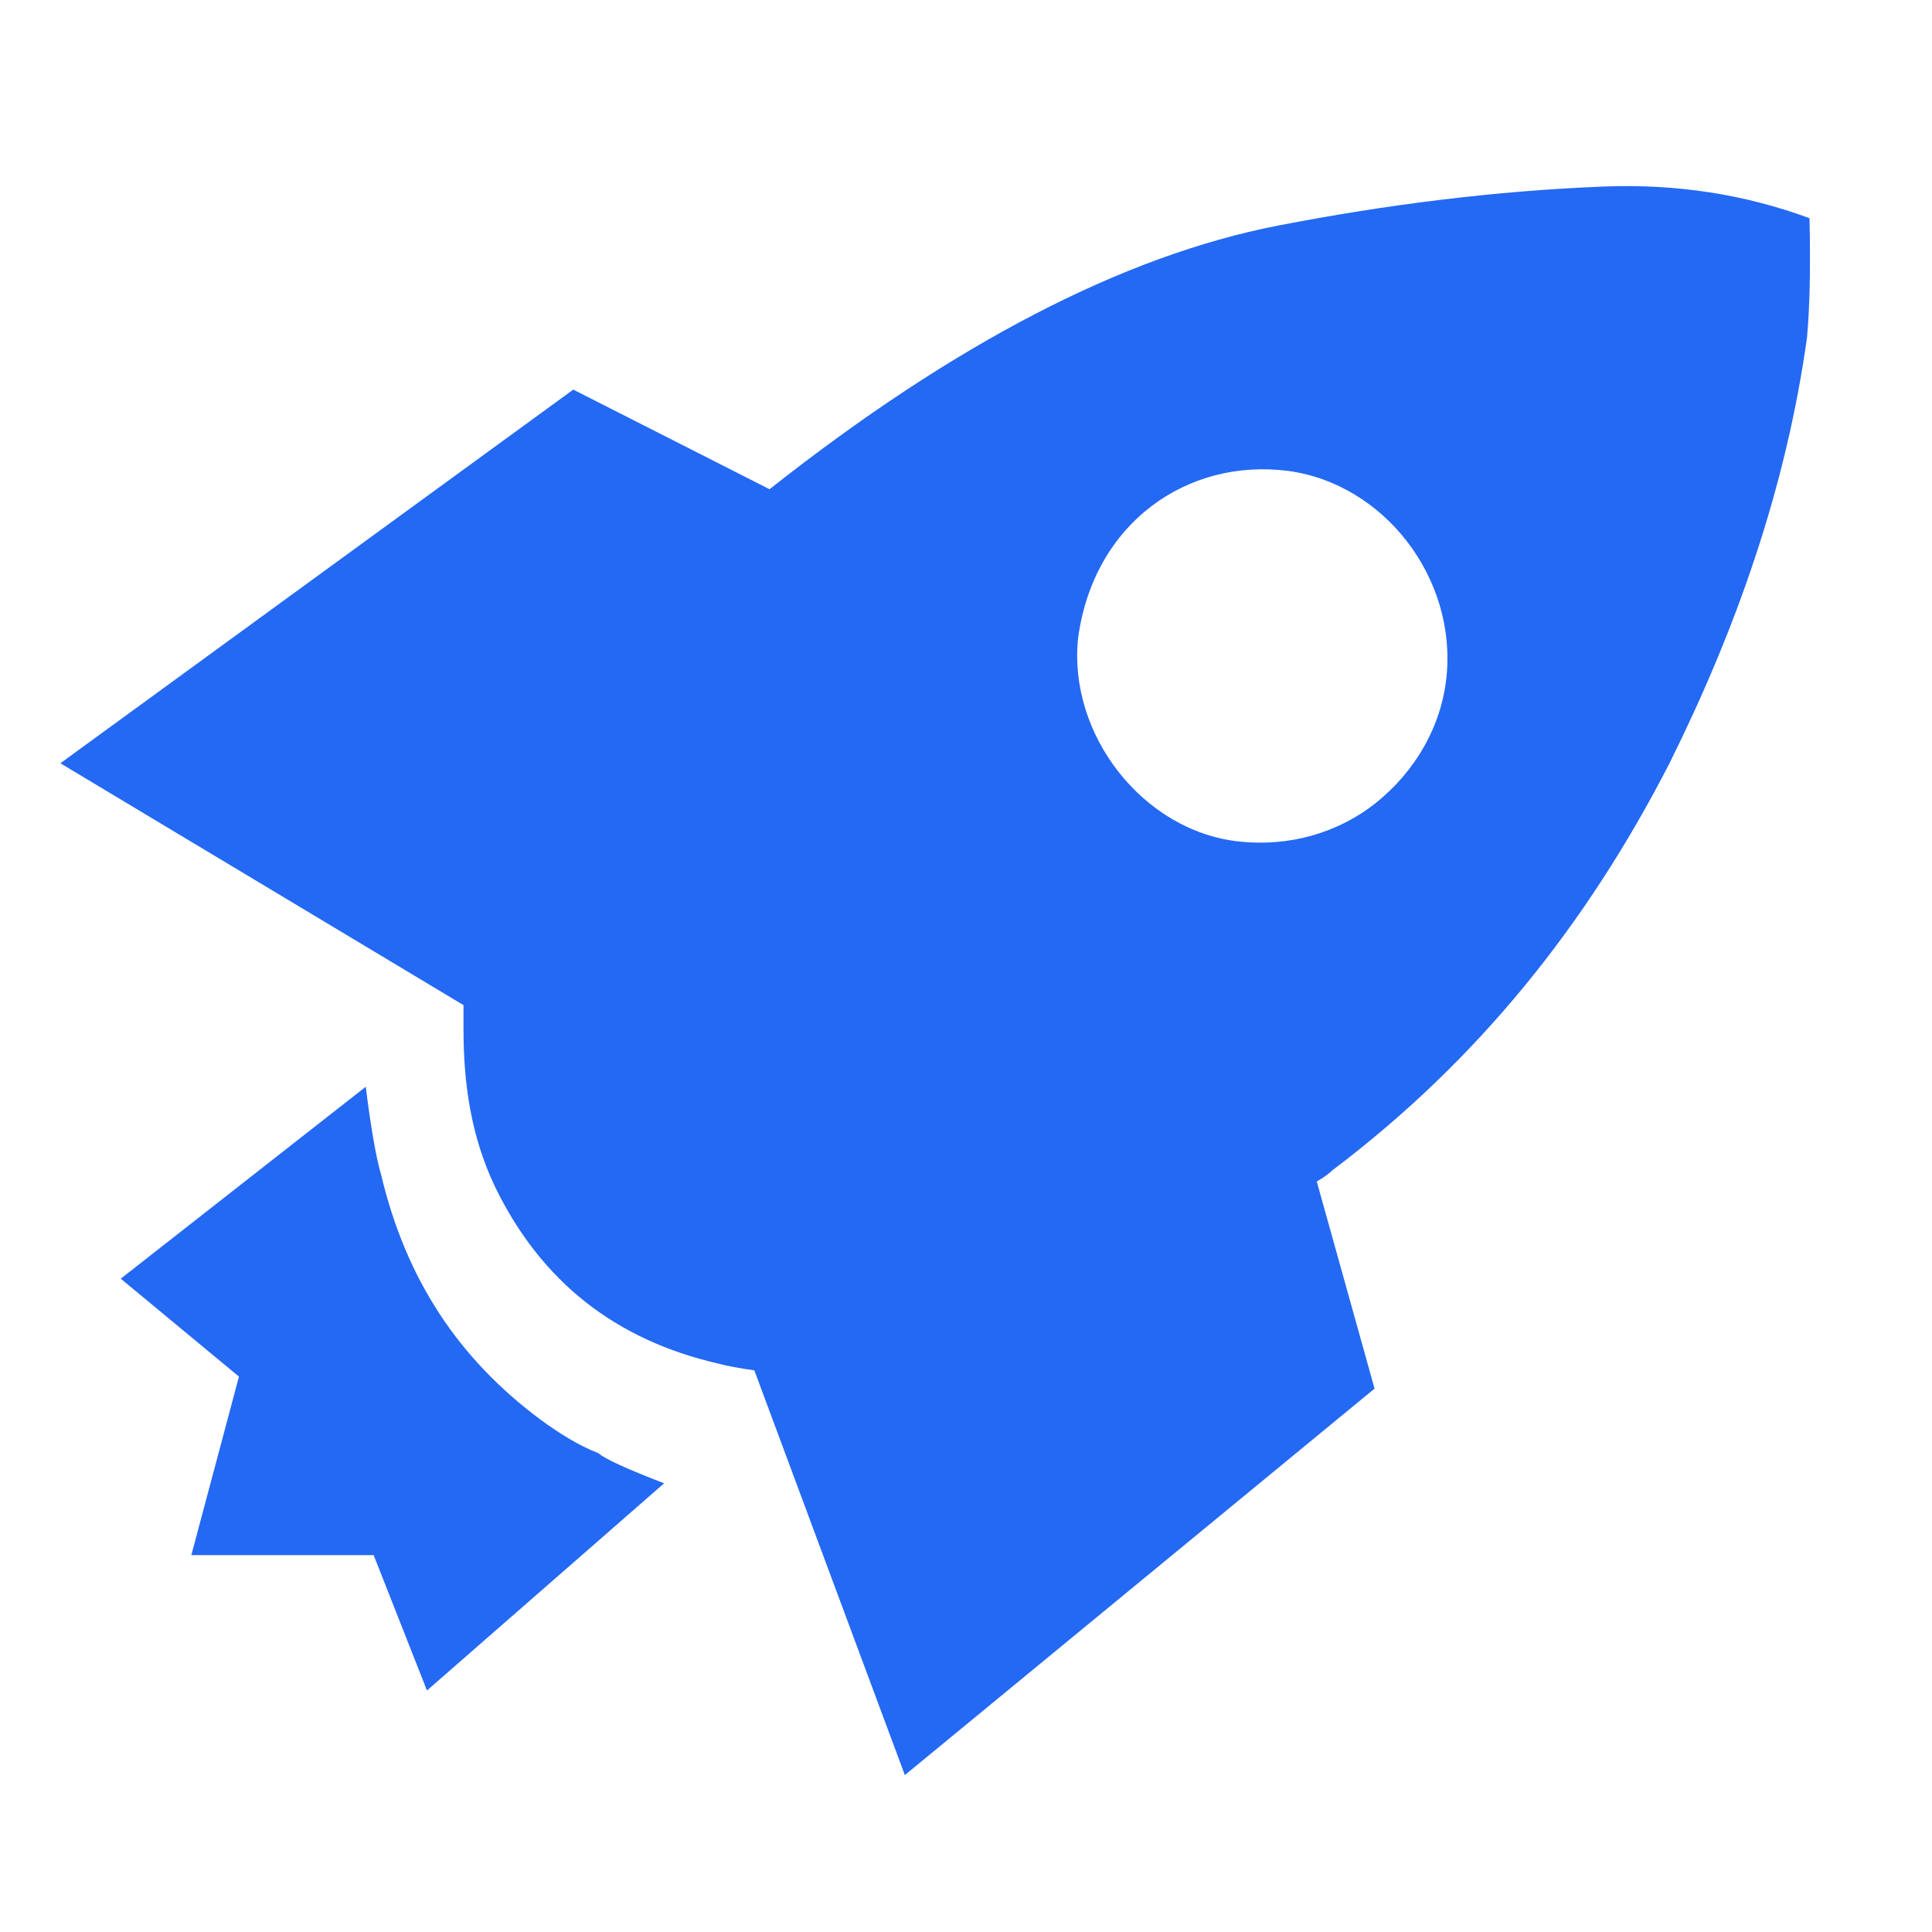
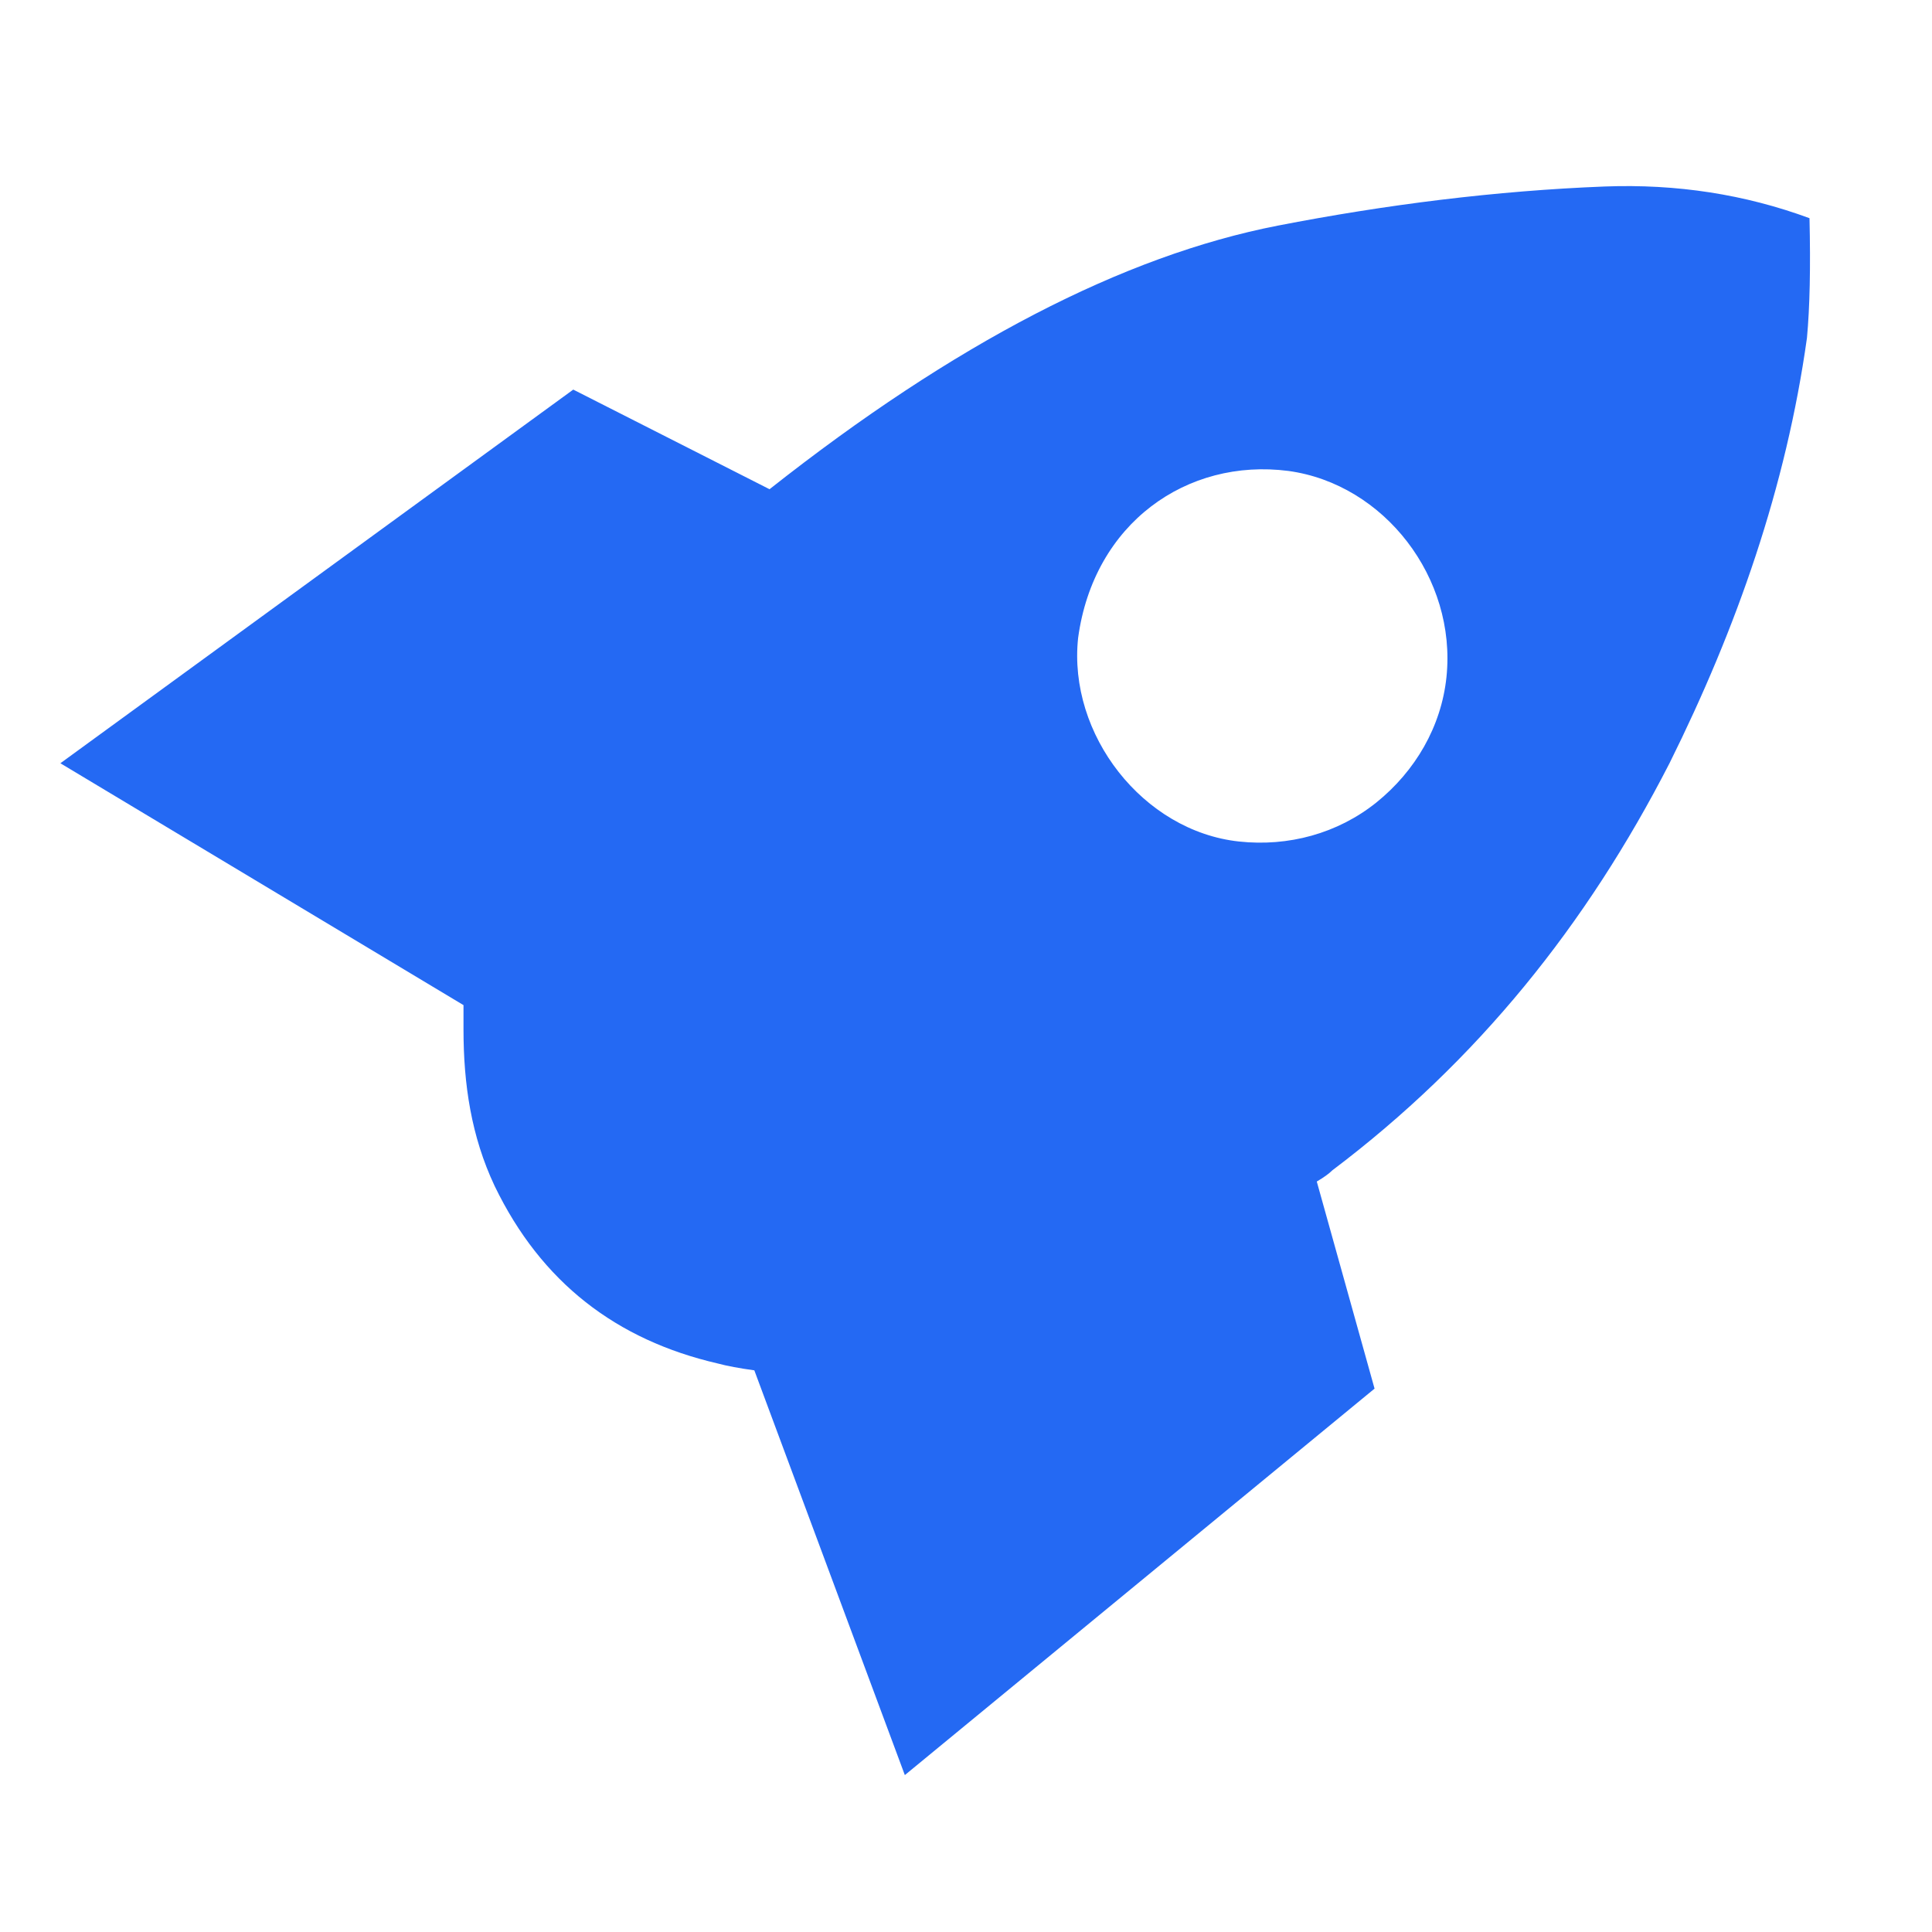
<svg xmlns="http://www.w3.org/2000/svg" width="32px" height="32px" viewBox="0 0 32 32" version="1.1">
  <title>应用H5播放器，极速秒播</title>
  <desc>Created with Sketch.</desc>
  <g id="应用H5播放器，极速秒播" stroke="none" stroke-width="1" fill="none" fill-rule="evenodd">
    <g id="编组" transform="translate(1, 3)" fill="#2469F3">
      <g id="Fill-1">
        <path d="M21.798,10.291 C21.153,10.808 20.338,11.026 19.521,10.938 C17.931,10.766 16.686,9.166 16.857,7.566 C17.115,5.664 18.661,4.584 20.338,4.8 C21.927,5.016 23.129,6.573 22.958,8.215 C22.872,9.036 22.442,9.771 21.798,10.291 Z M28.971,0.614 C27.901,0.219 26.77,0.044 25.578,0.089 C23.775,0.159 21.949,0.39 20.165,0.737 C17.607,1.235 14.801,2.691 11.746,5.103 L8.495,3.453 L5.32907052e-14,9.642 L6.677,13.648 C6.677,13.824 6.677,13.958 6.677,14.051 C6.677,14.958 6.805,15.822 7.193,16.644 C7.965,18.243 9.211,19.195 10.886,19.583 C11.043,19.625 11.246,19.663 11.494,19.697 L13.987,26.401 L21.767,20 L20.81,16.57 C20.926,16.502 21.012,16.44 21.068,16.384 C23.472,14.57 25.277,12.322 26.652,9.642 C27.769,7.395 28.585,5.06 28.929,2.596 C28.976,2.09 28.99,1.429 28.971,0.614 Z" />
      </g>
-       <path d="M7.958,20.518 C6.595,19.505 5.727,18.195 5.314,16.463 C5.231,16.181 5.145,15.694 5.058,15 L1,18.179 L2.958,19.801 L2.169,22.758 L5.189,22.758 L6.072,25 L10,21.568 C9.383,21.331 9.019,21.164 8.909,21.068 C8.579,20.942 8.248,20.729 7.958,20.518 Z" id="Fill-3" />
    </g>
  </g>
</svg>